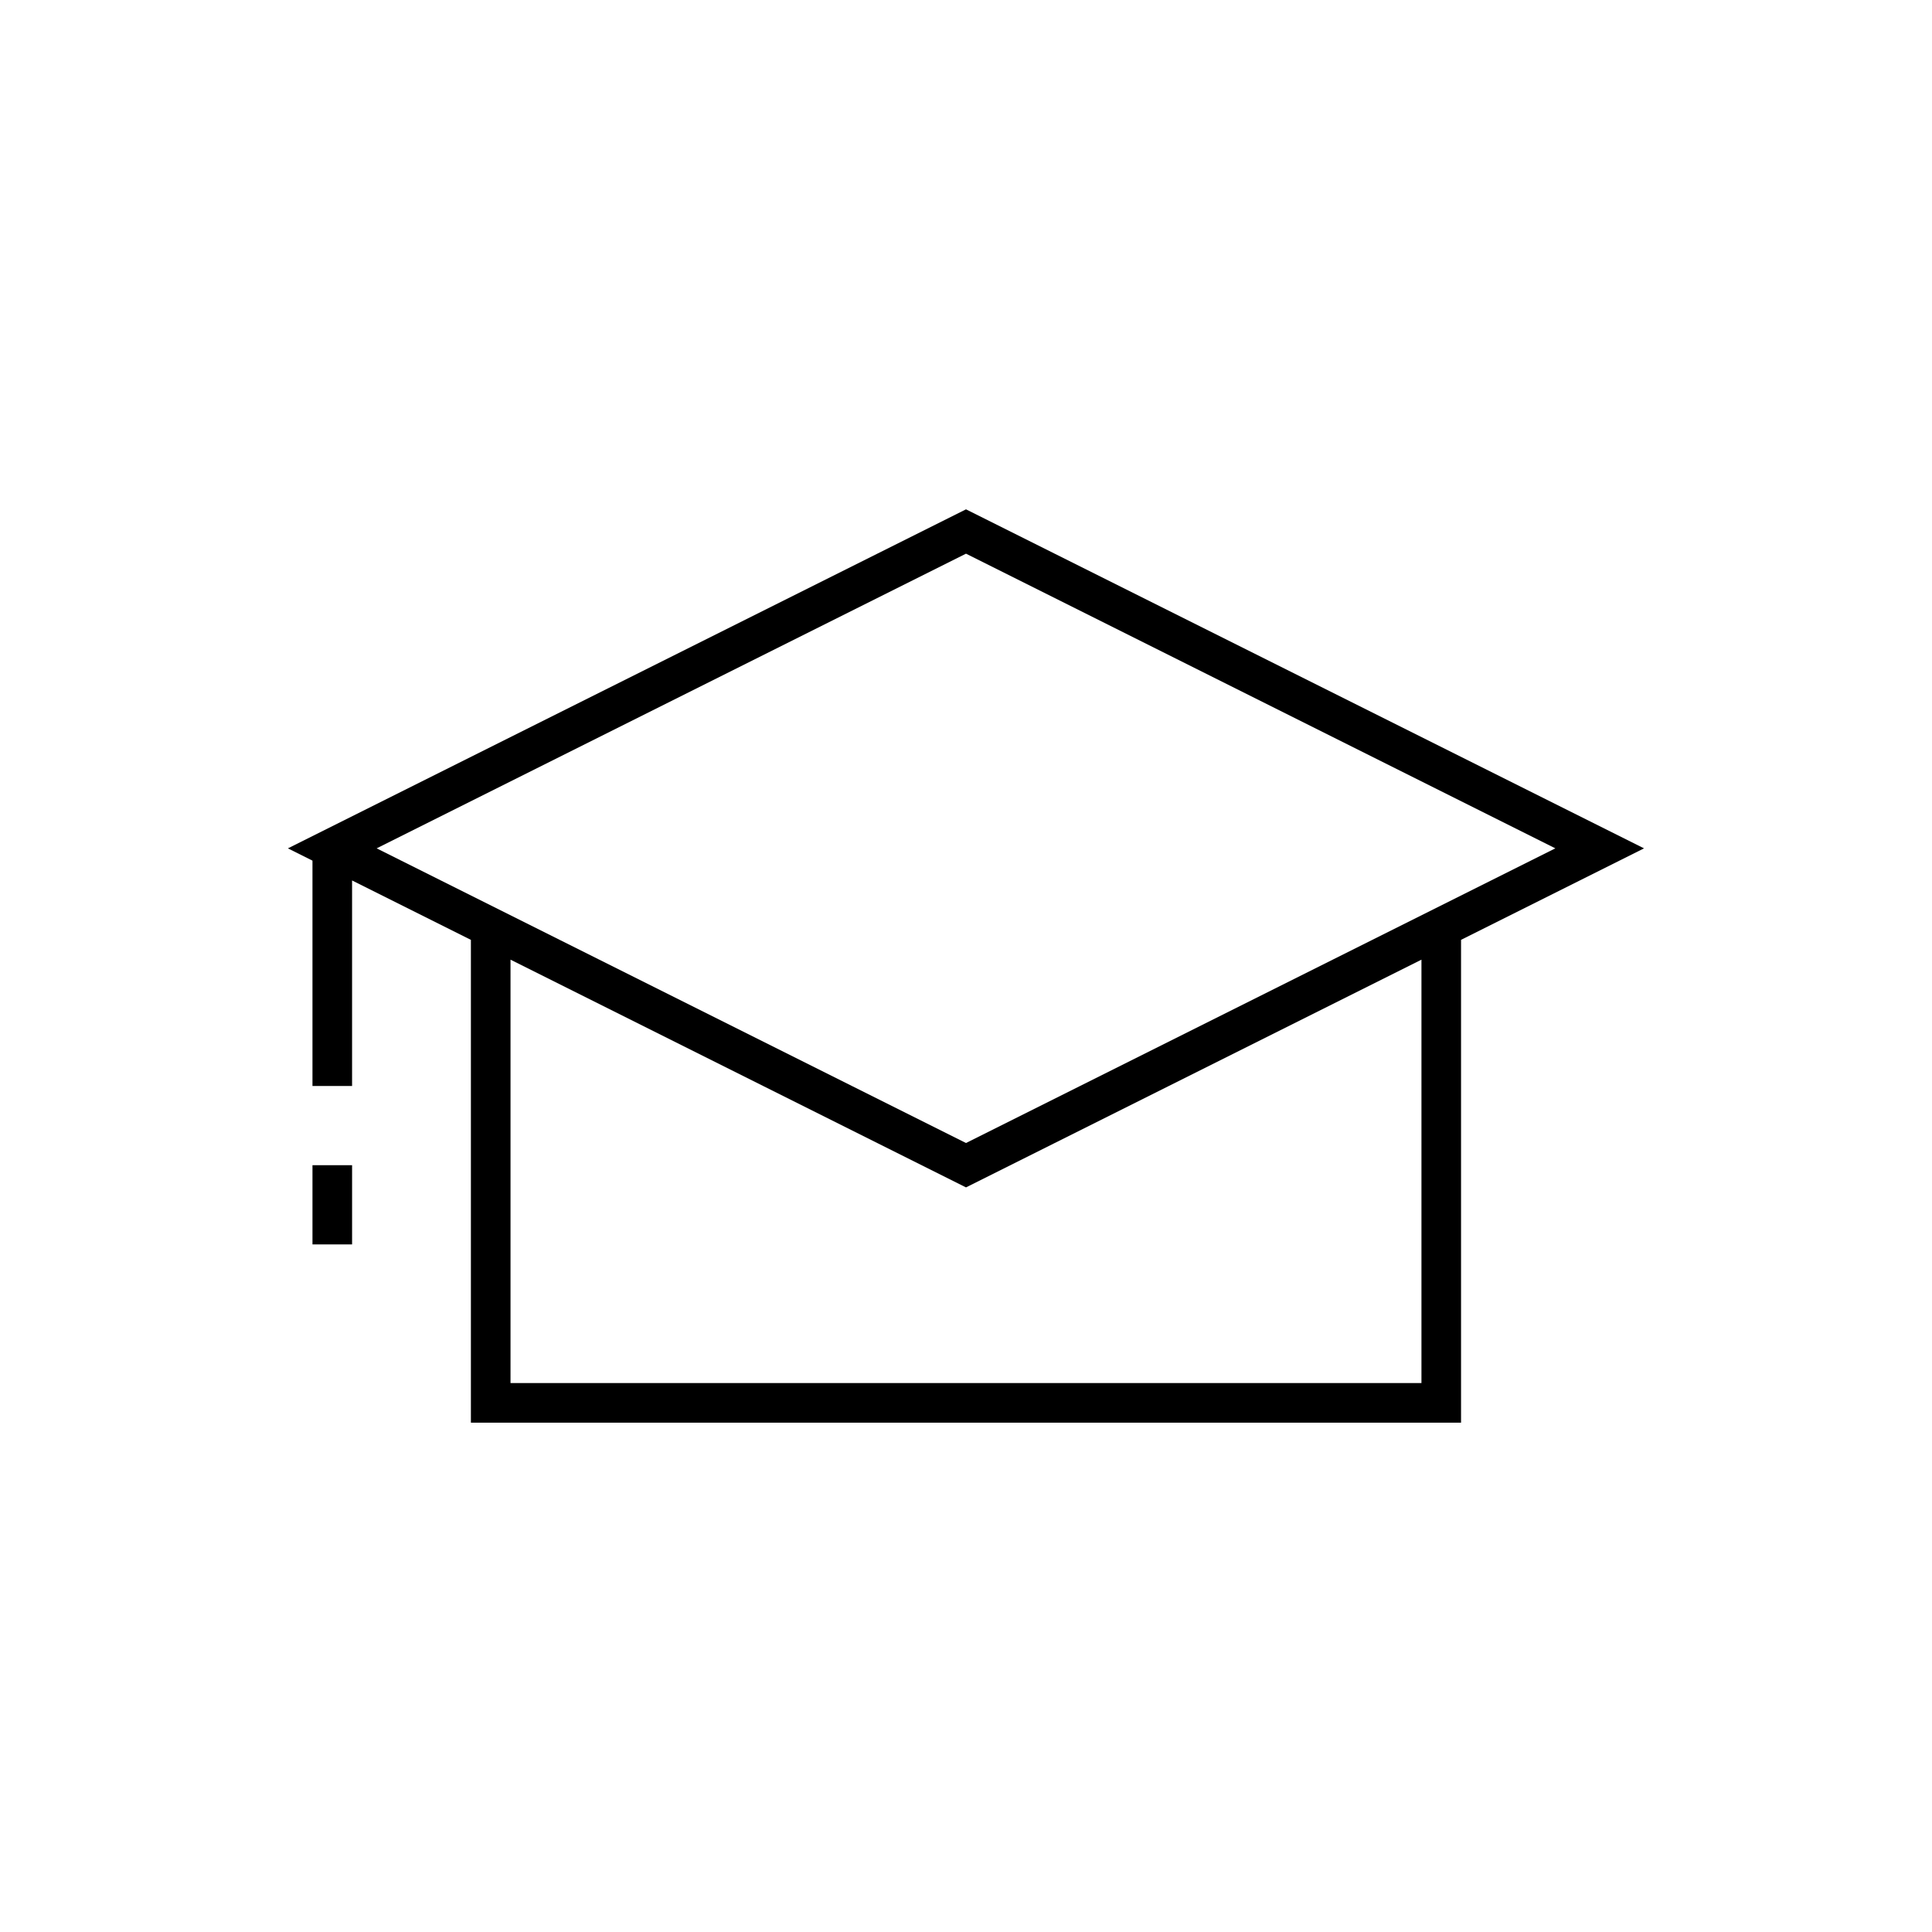
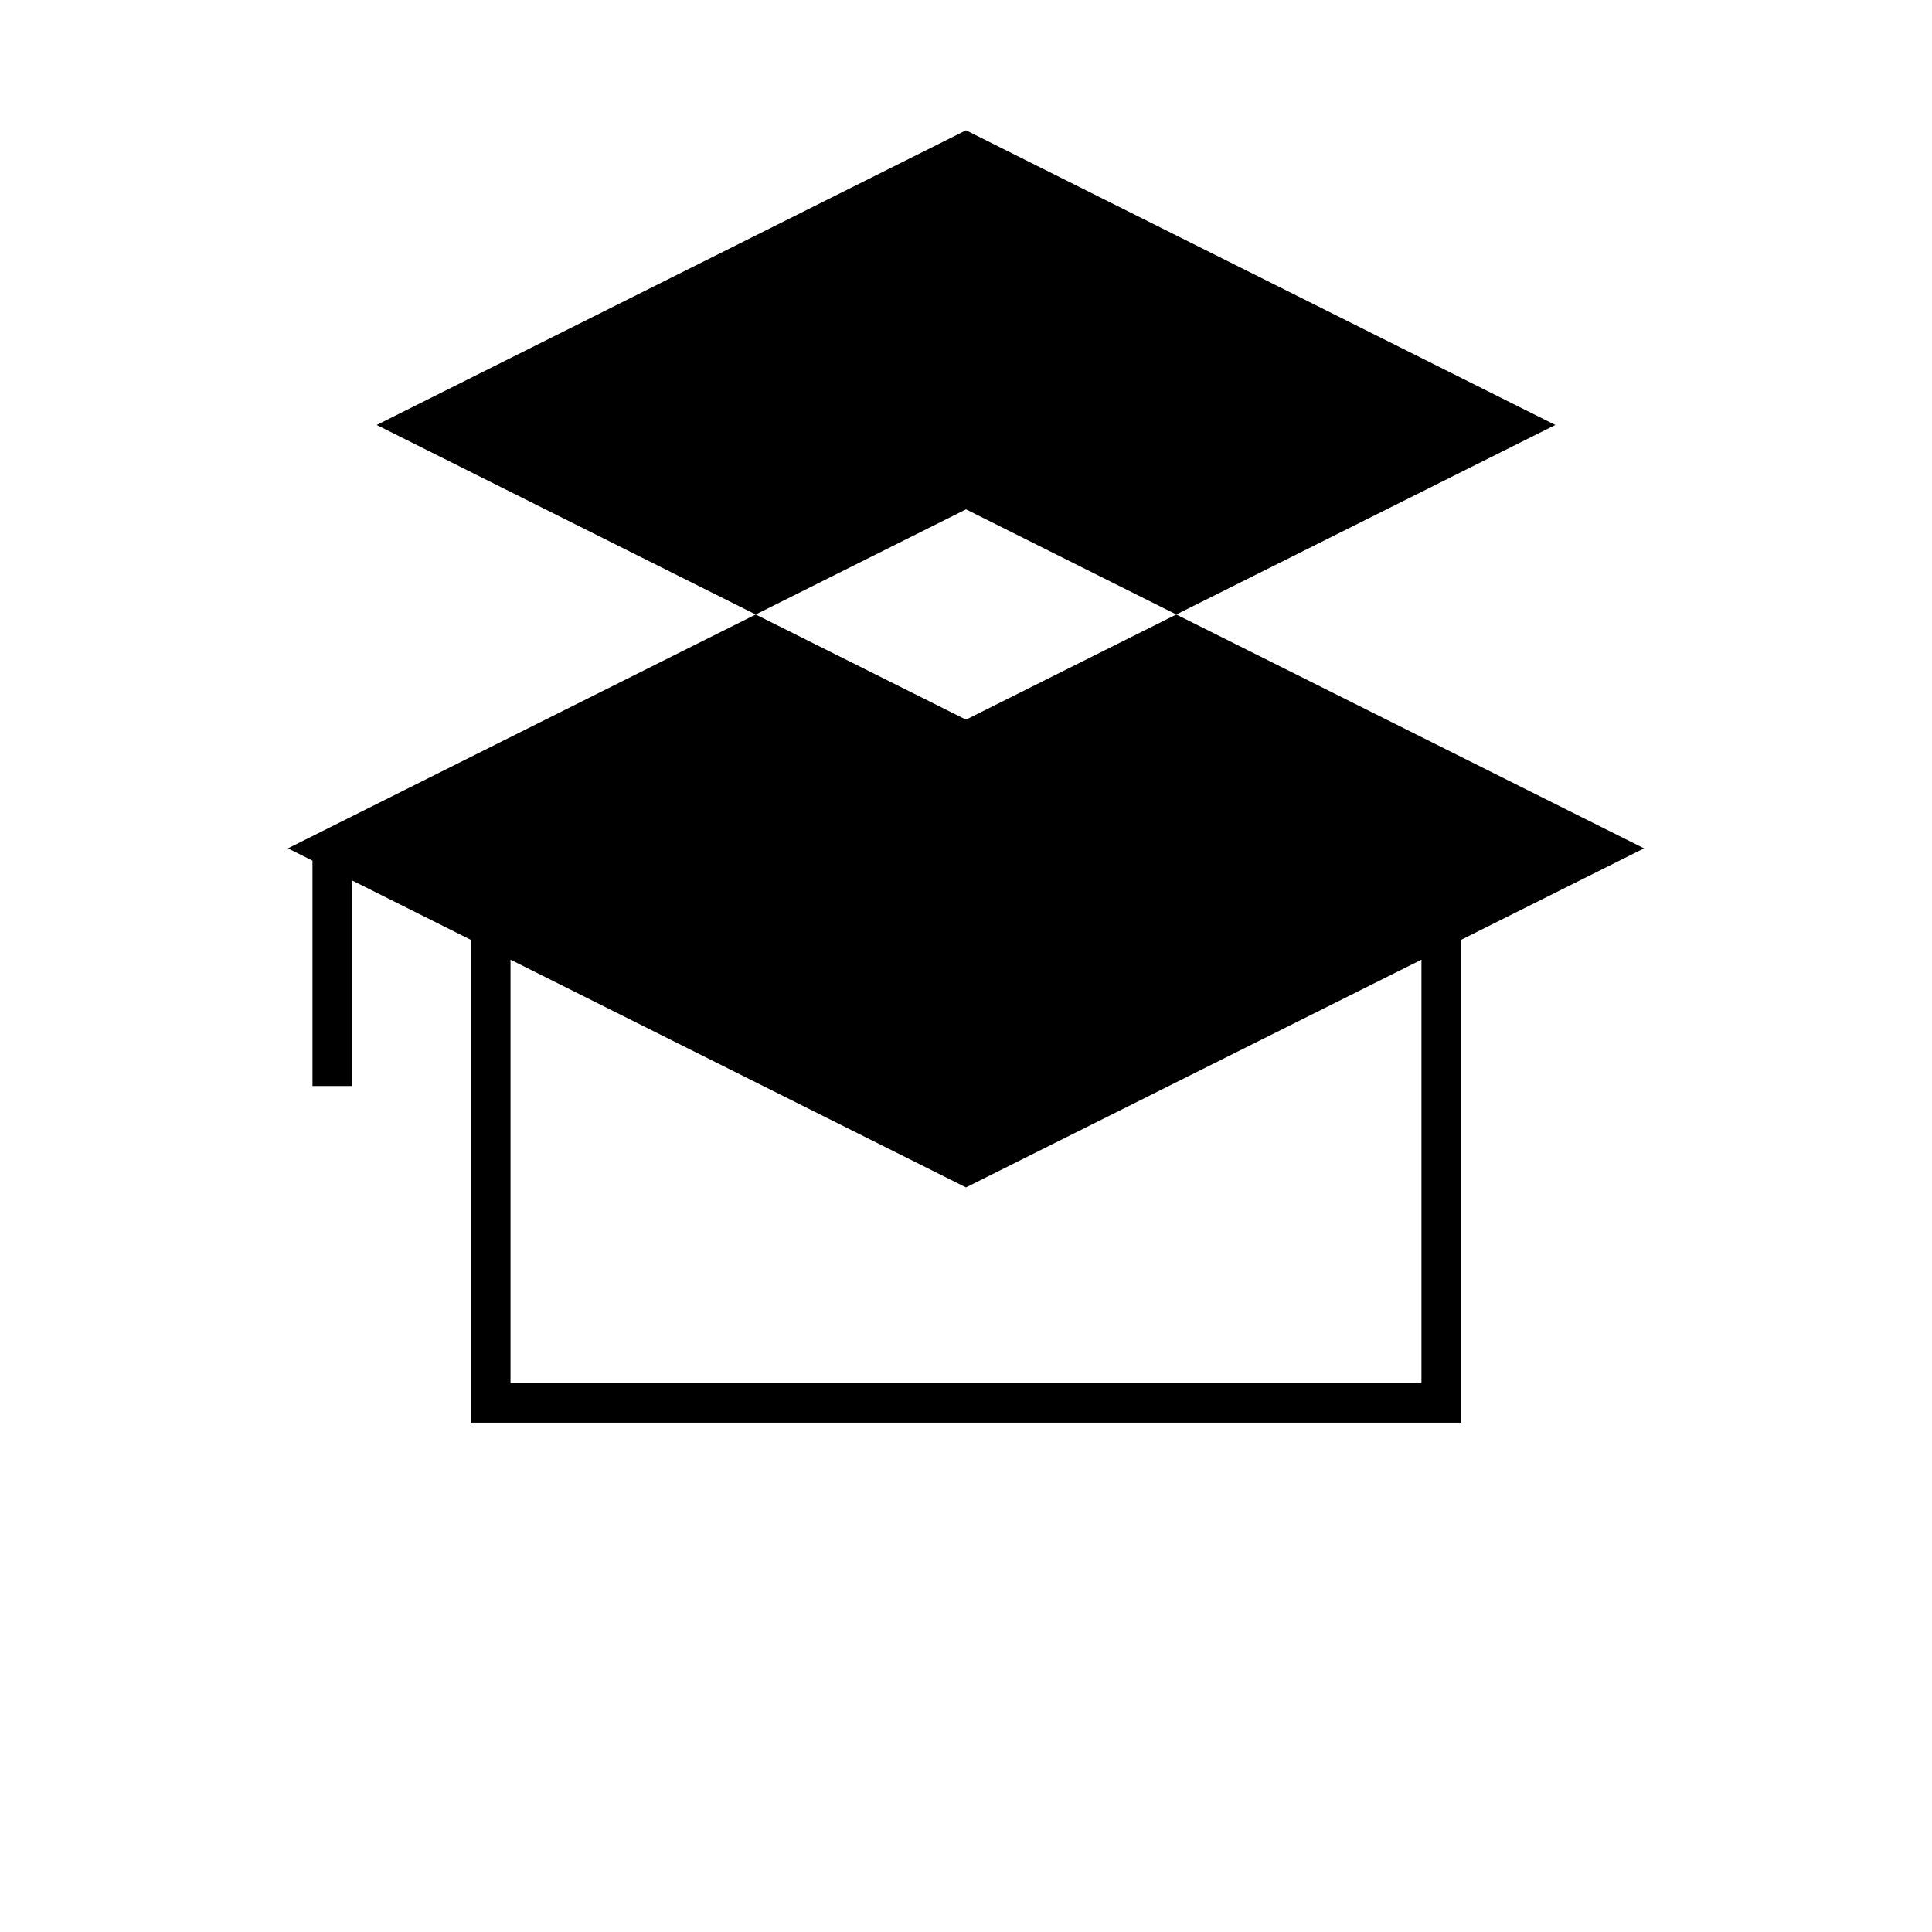
<svg xmlns="http://www.w3.org/2000/svg" fill="#000000" width="800px" height="800px" version="1.1" viewBox="144 144 512 512">
  <g>
-     <path d="m226.81 452.79h10.496v20.992h-10.496z" />
-     <path d="m400 278.98-179.7 89.844 6.508 3.254v59.723h10.496v-54.473l31.488 15.742v127.95h262.4v-127.95l48.492-24.246zm120.7 231.54h-241.41v-112.2l120.71 60.352 120.7-60.352zm-120.7-63.609-156.18-78.09 156.18-78.09 156.18 78.09z" />
+     <path d="m400 278.98-179.7 89.844 6.508 3.254v59.723h10.496v-54.473l31.488 15.742v127.95h262.4v-127.95l48.492-24.246zm120.7 231.54h-241.41v-112.2l120.71 60.352 120.7-60.352m-120.7-63.609-156.18-78.09 156.18-78.09 156.18 78.09z" />
  </g>
</svg>